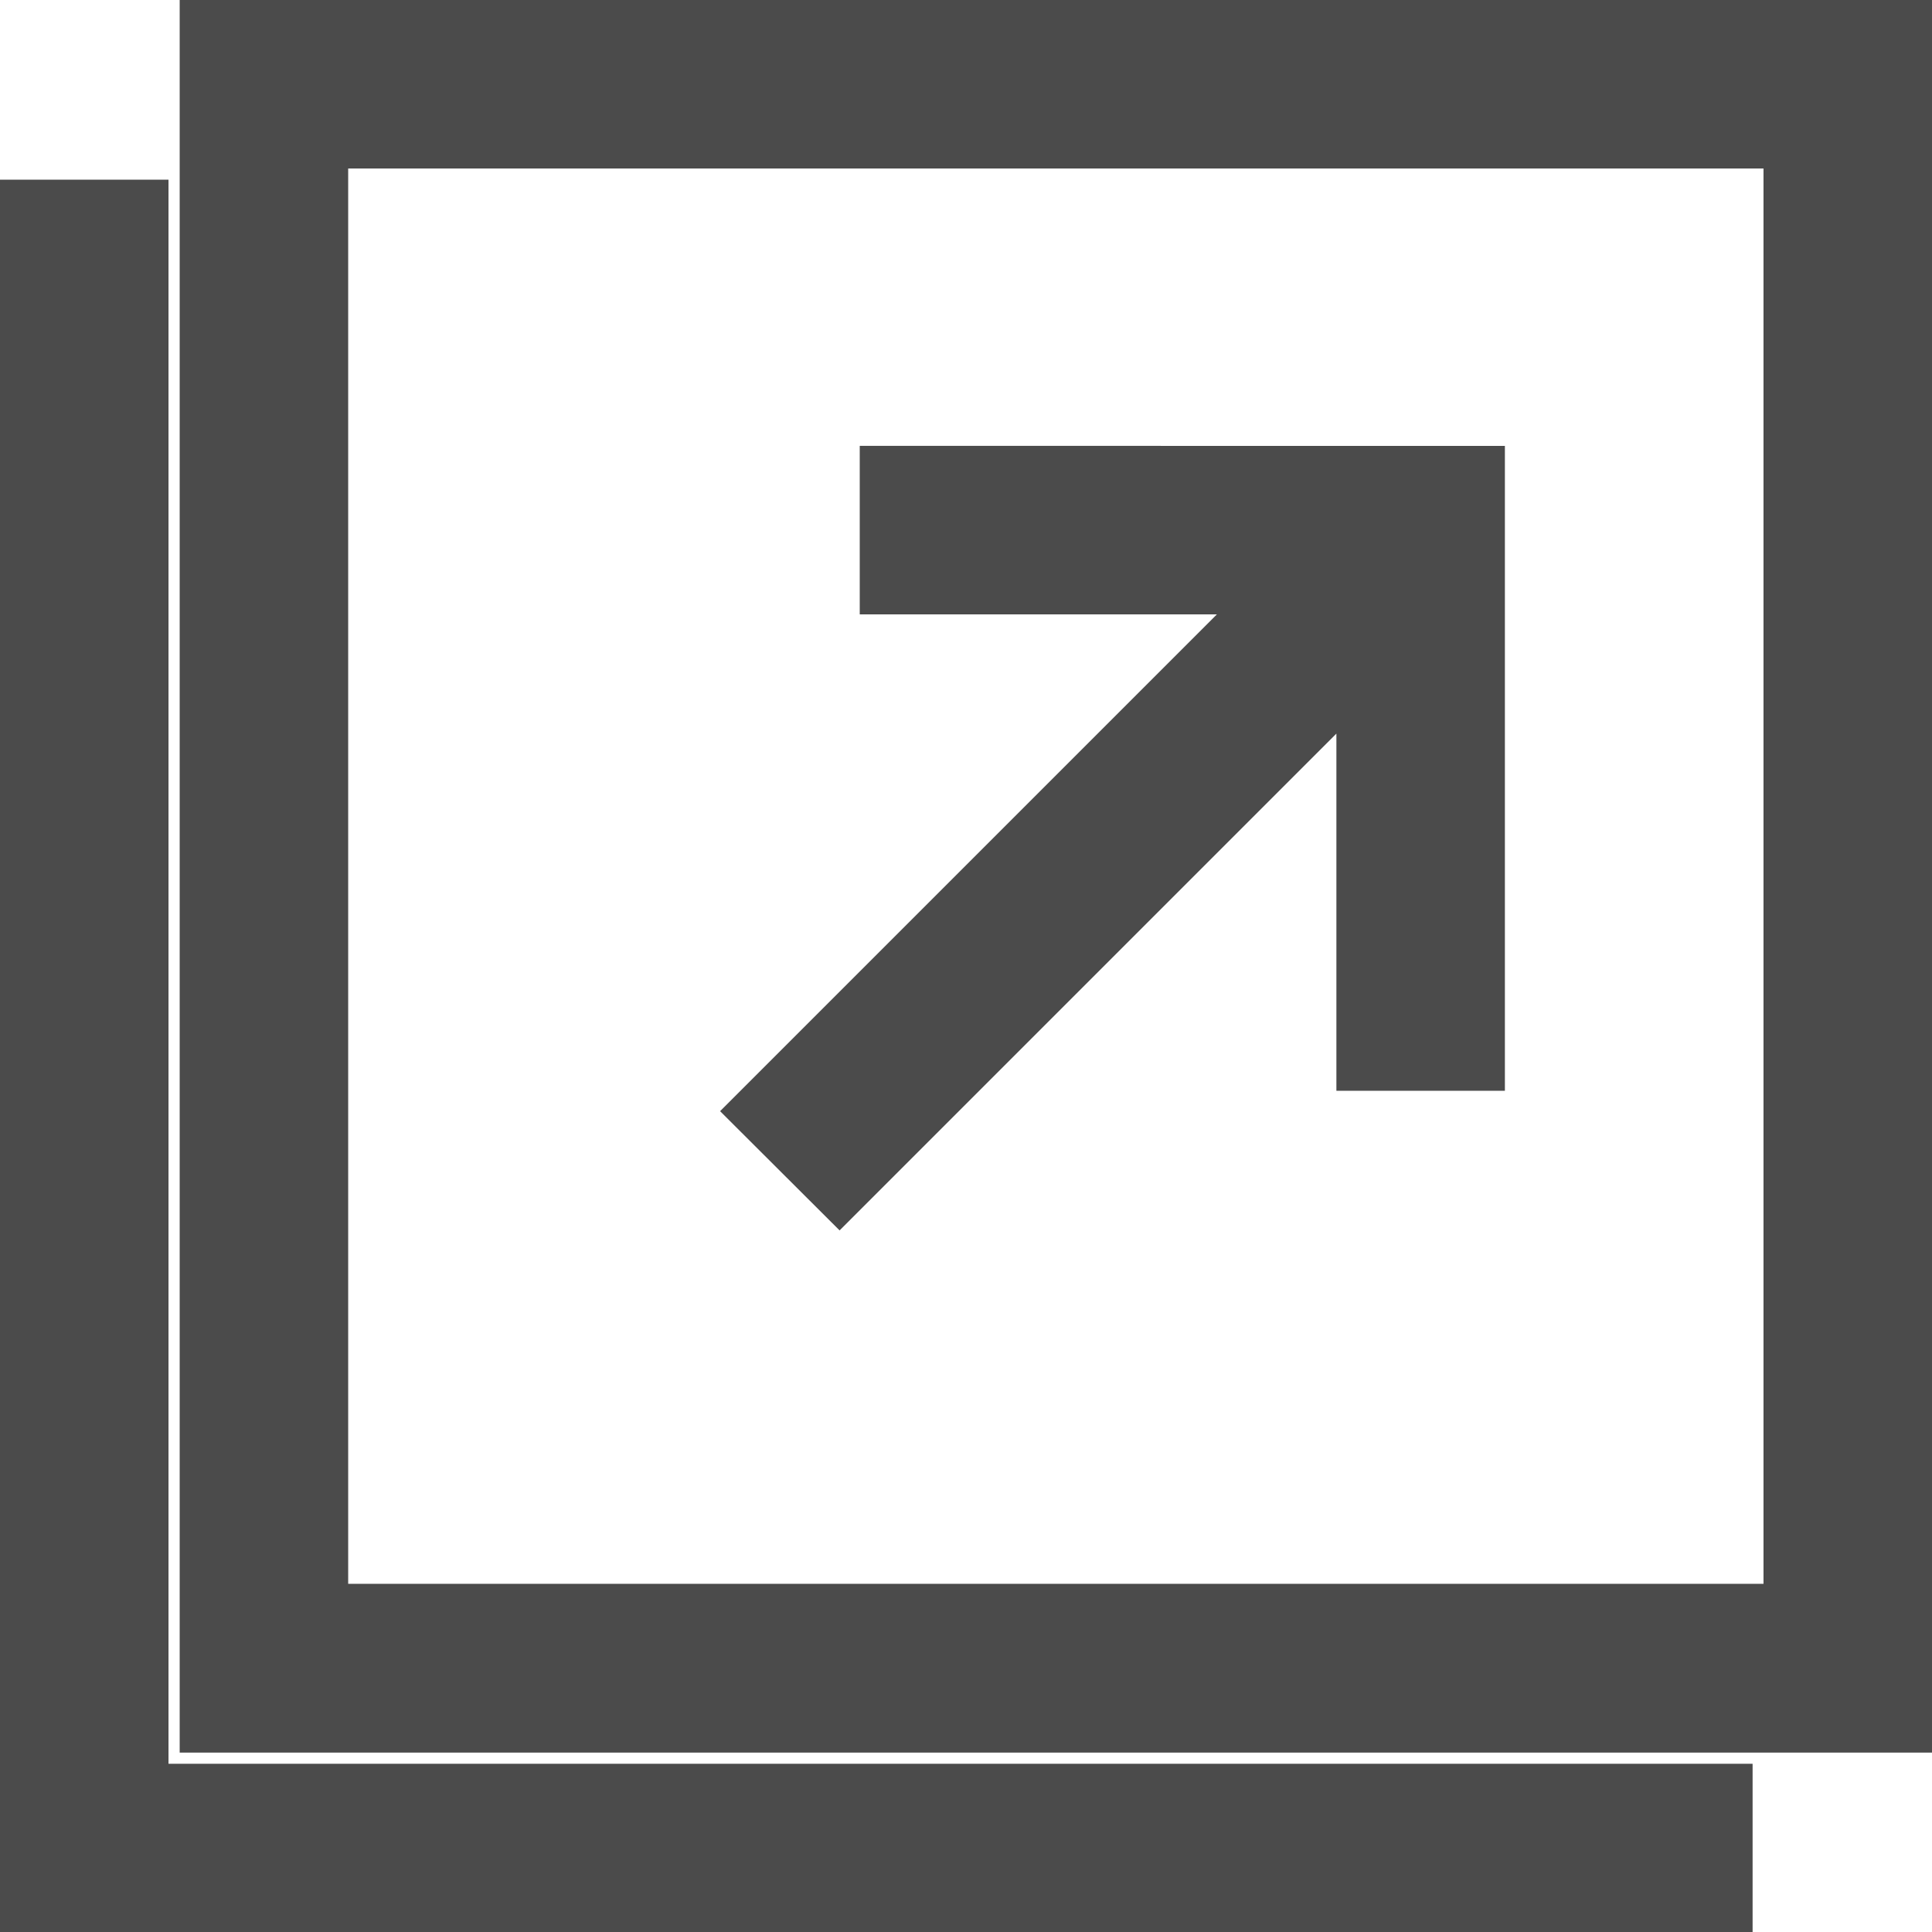
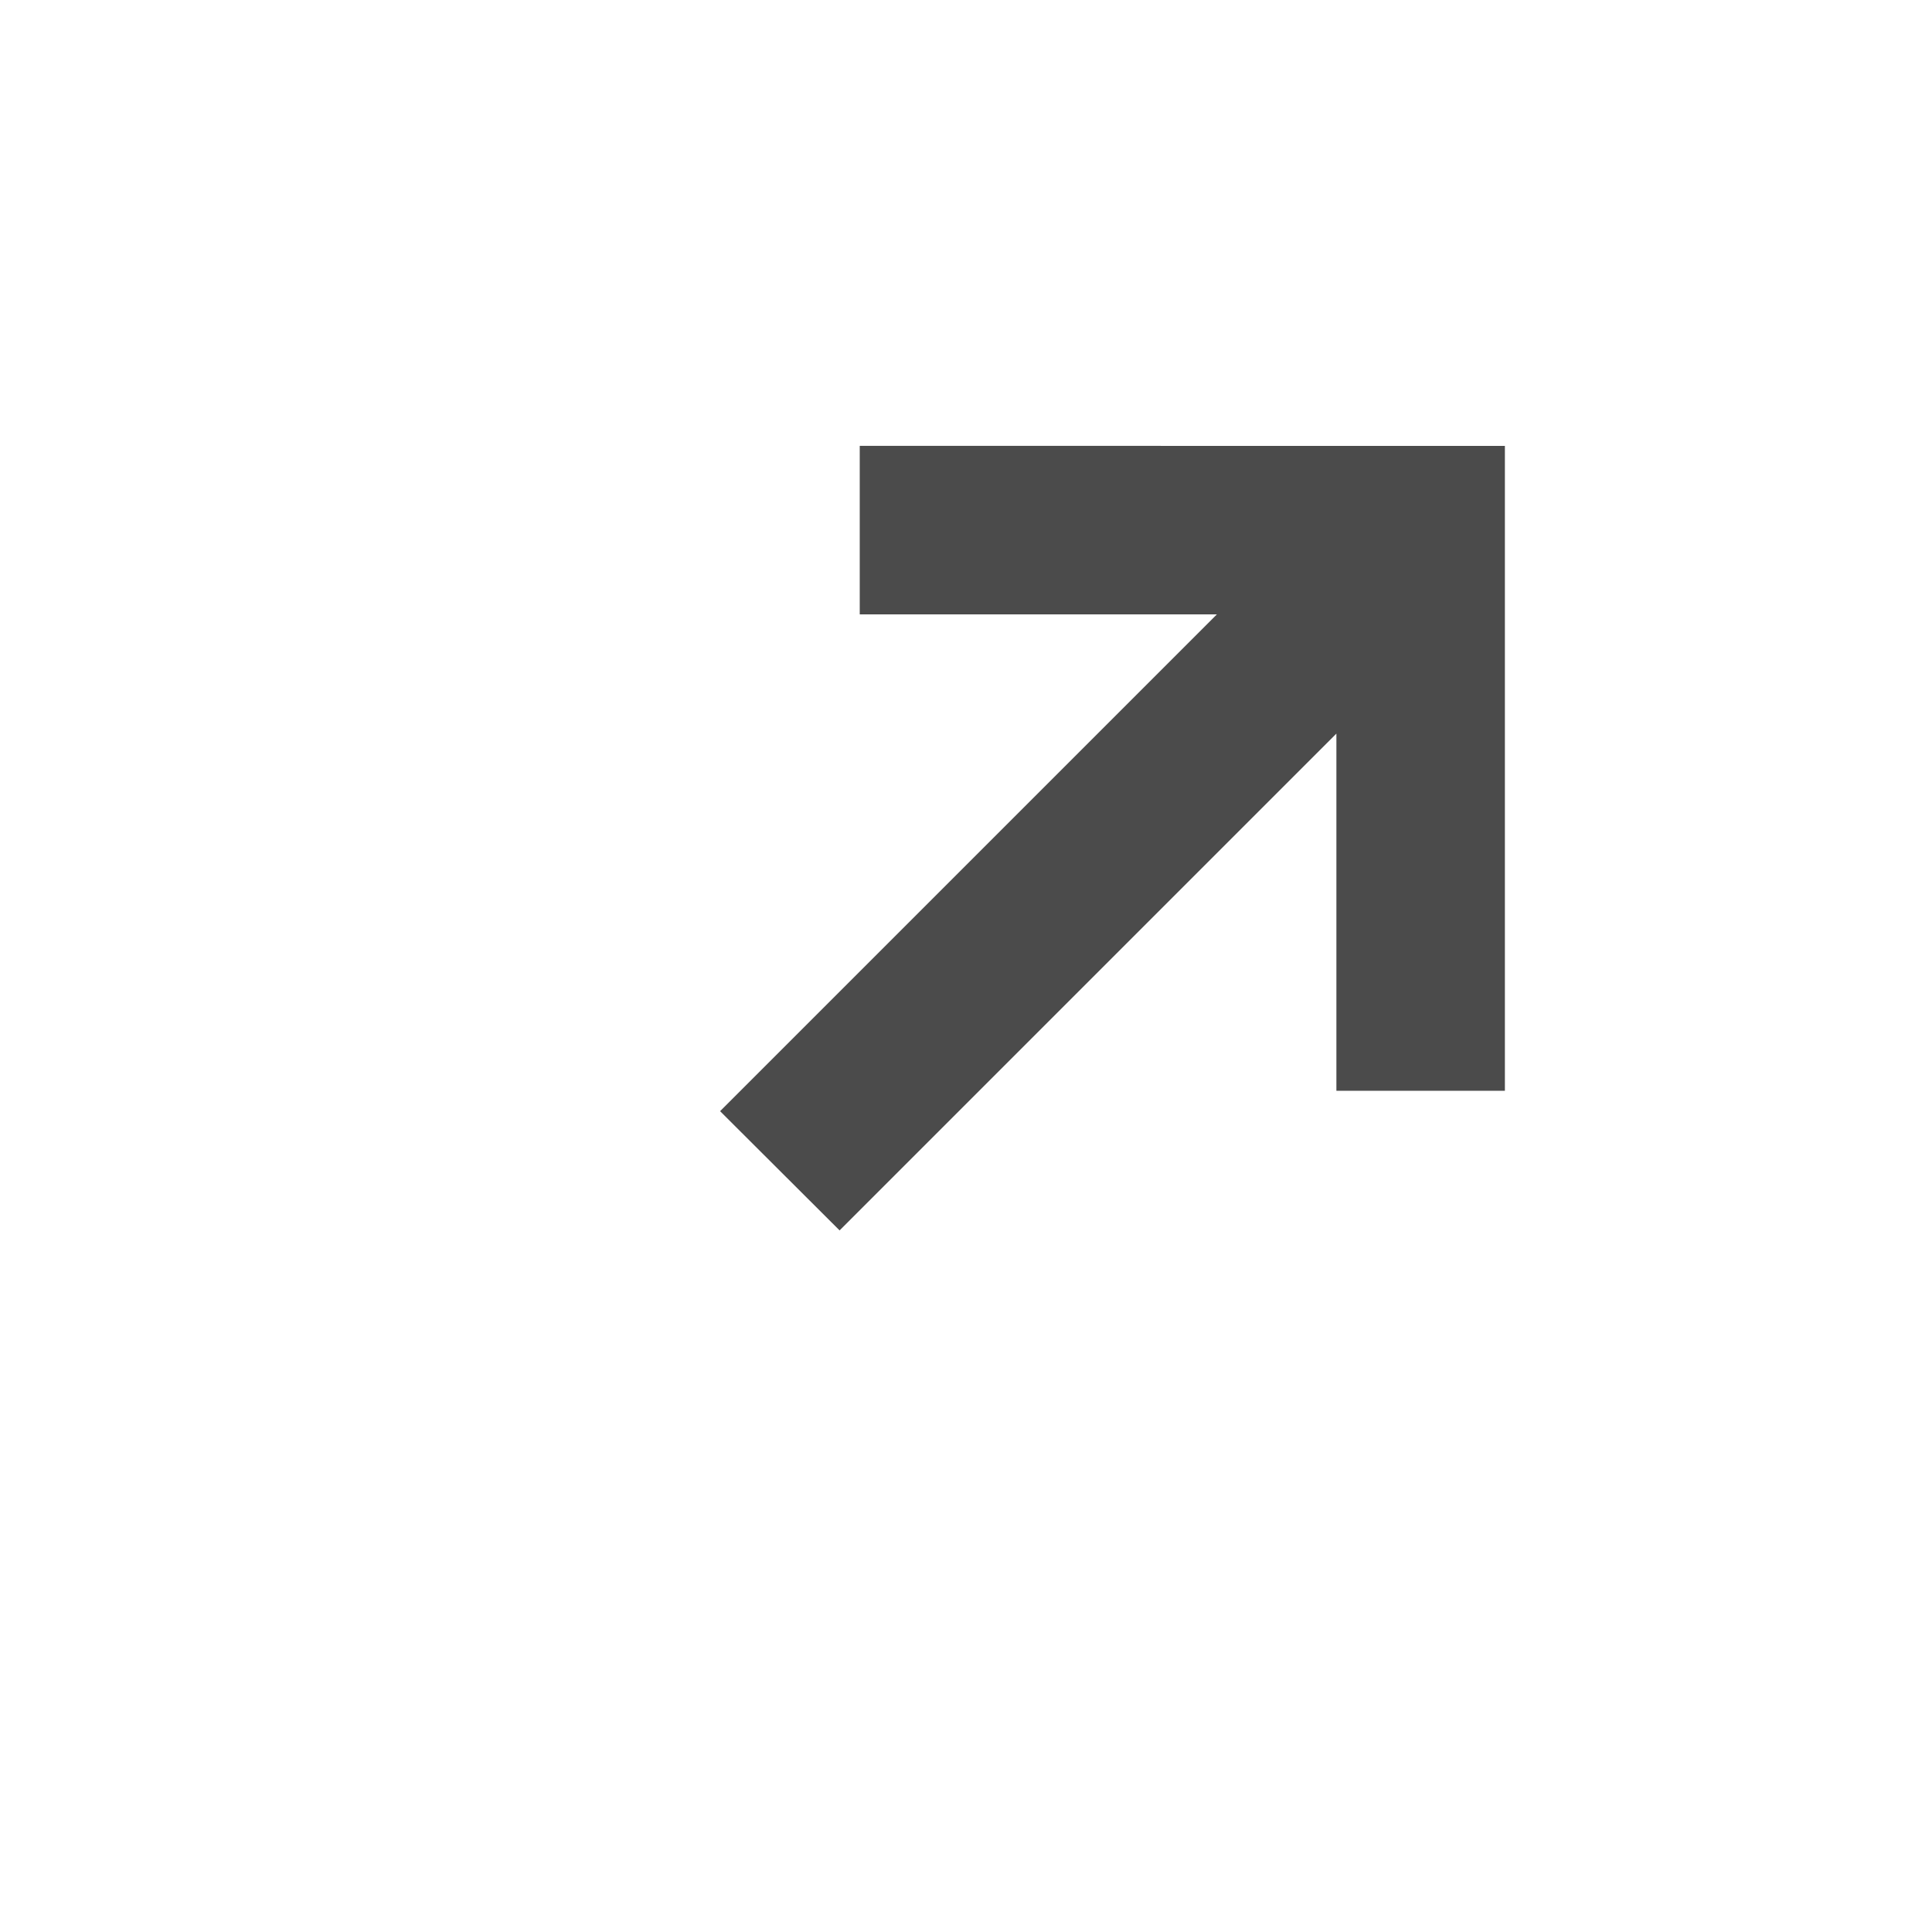
<svg xmlns="http://www.w3.org/2000/svg" id="window" width="14" height="14" viewBox="0 0 14 14">
-   <path id="パス_1891" data-name="パス 1891" d="M96,0V12.7h12.7V0Zm11.477,11.477H97.221V1.221h10.256Z" transform="translate(-94.698)" fill="#4b4b4b" />
-   <path id="パス_1892" data-name="パス 1892" d="M1.221,107.477V96H0v12.7H12.7v-1.221H1.221Z" transform="translate(0 -94.698)" fill="#4b4b4b" />
  <path id="パス_1893" data-name="パス 1893" d="M205.394,132.37l3.6-3.6v2.588h1.221v-4.673H205.54v1.221h2.588l-3.6,3.6Z" transform="translate(-199.31 -123.454)" fill="#4b4b4b" />
</svg>